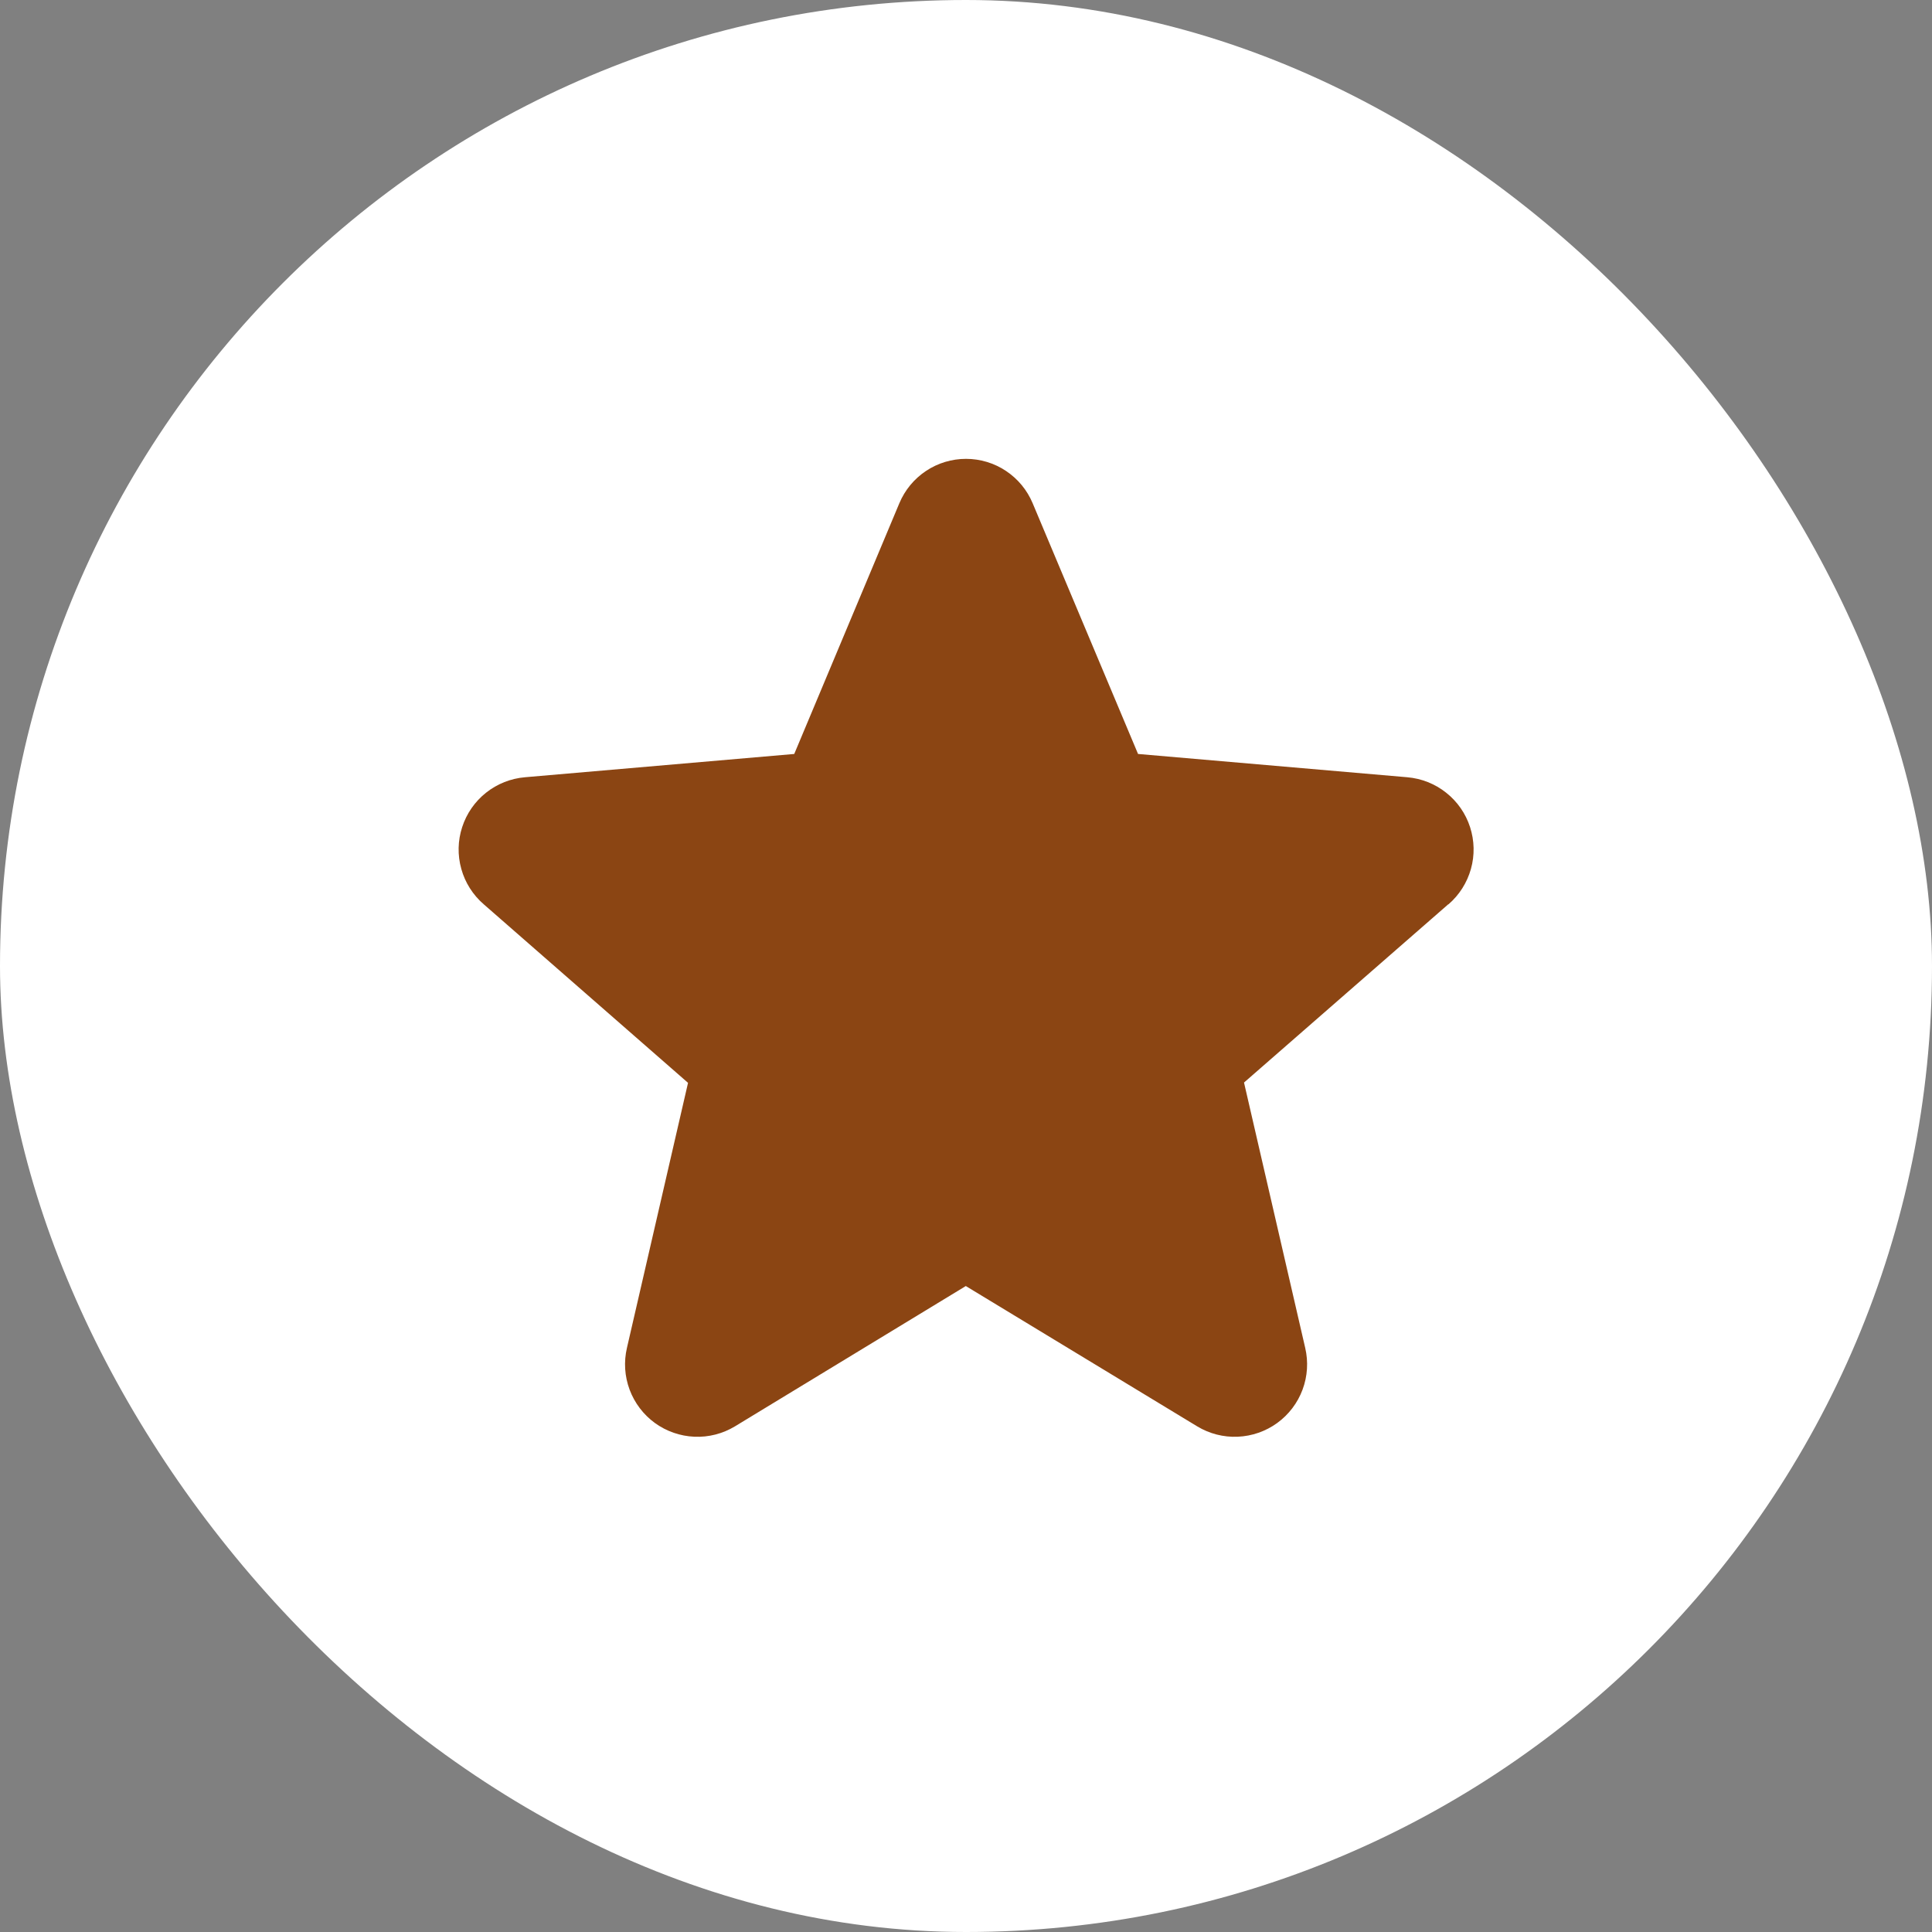
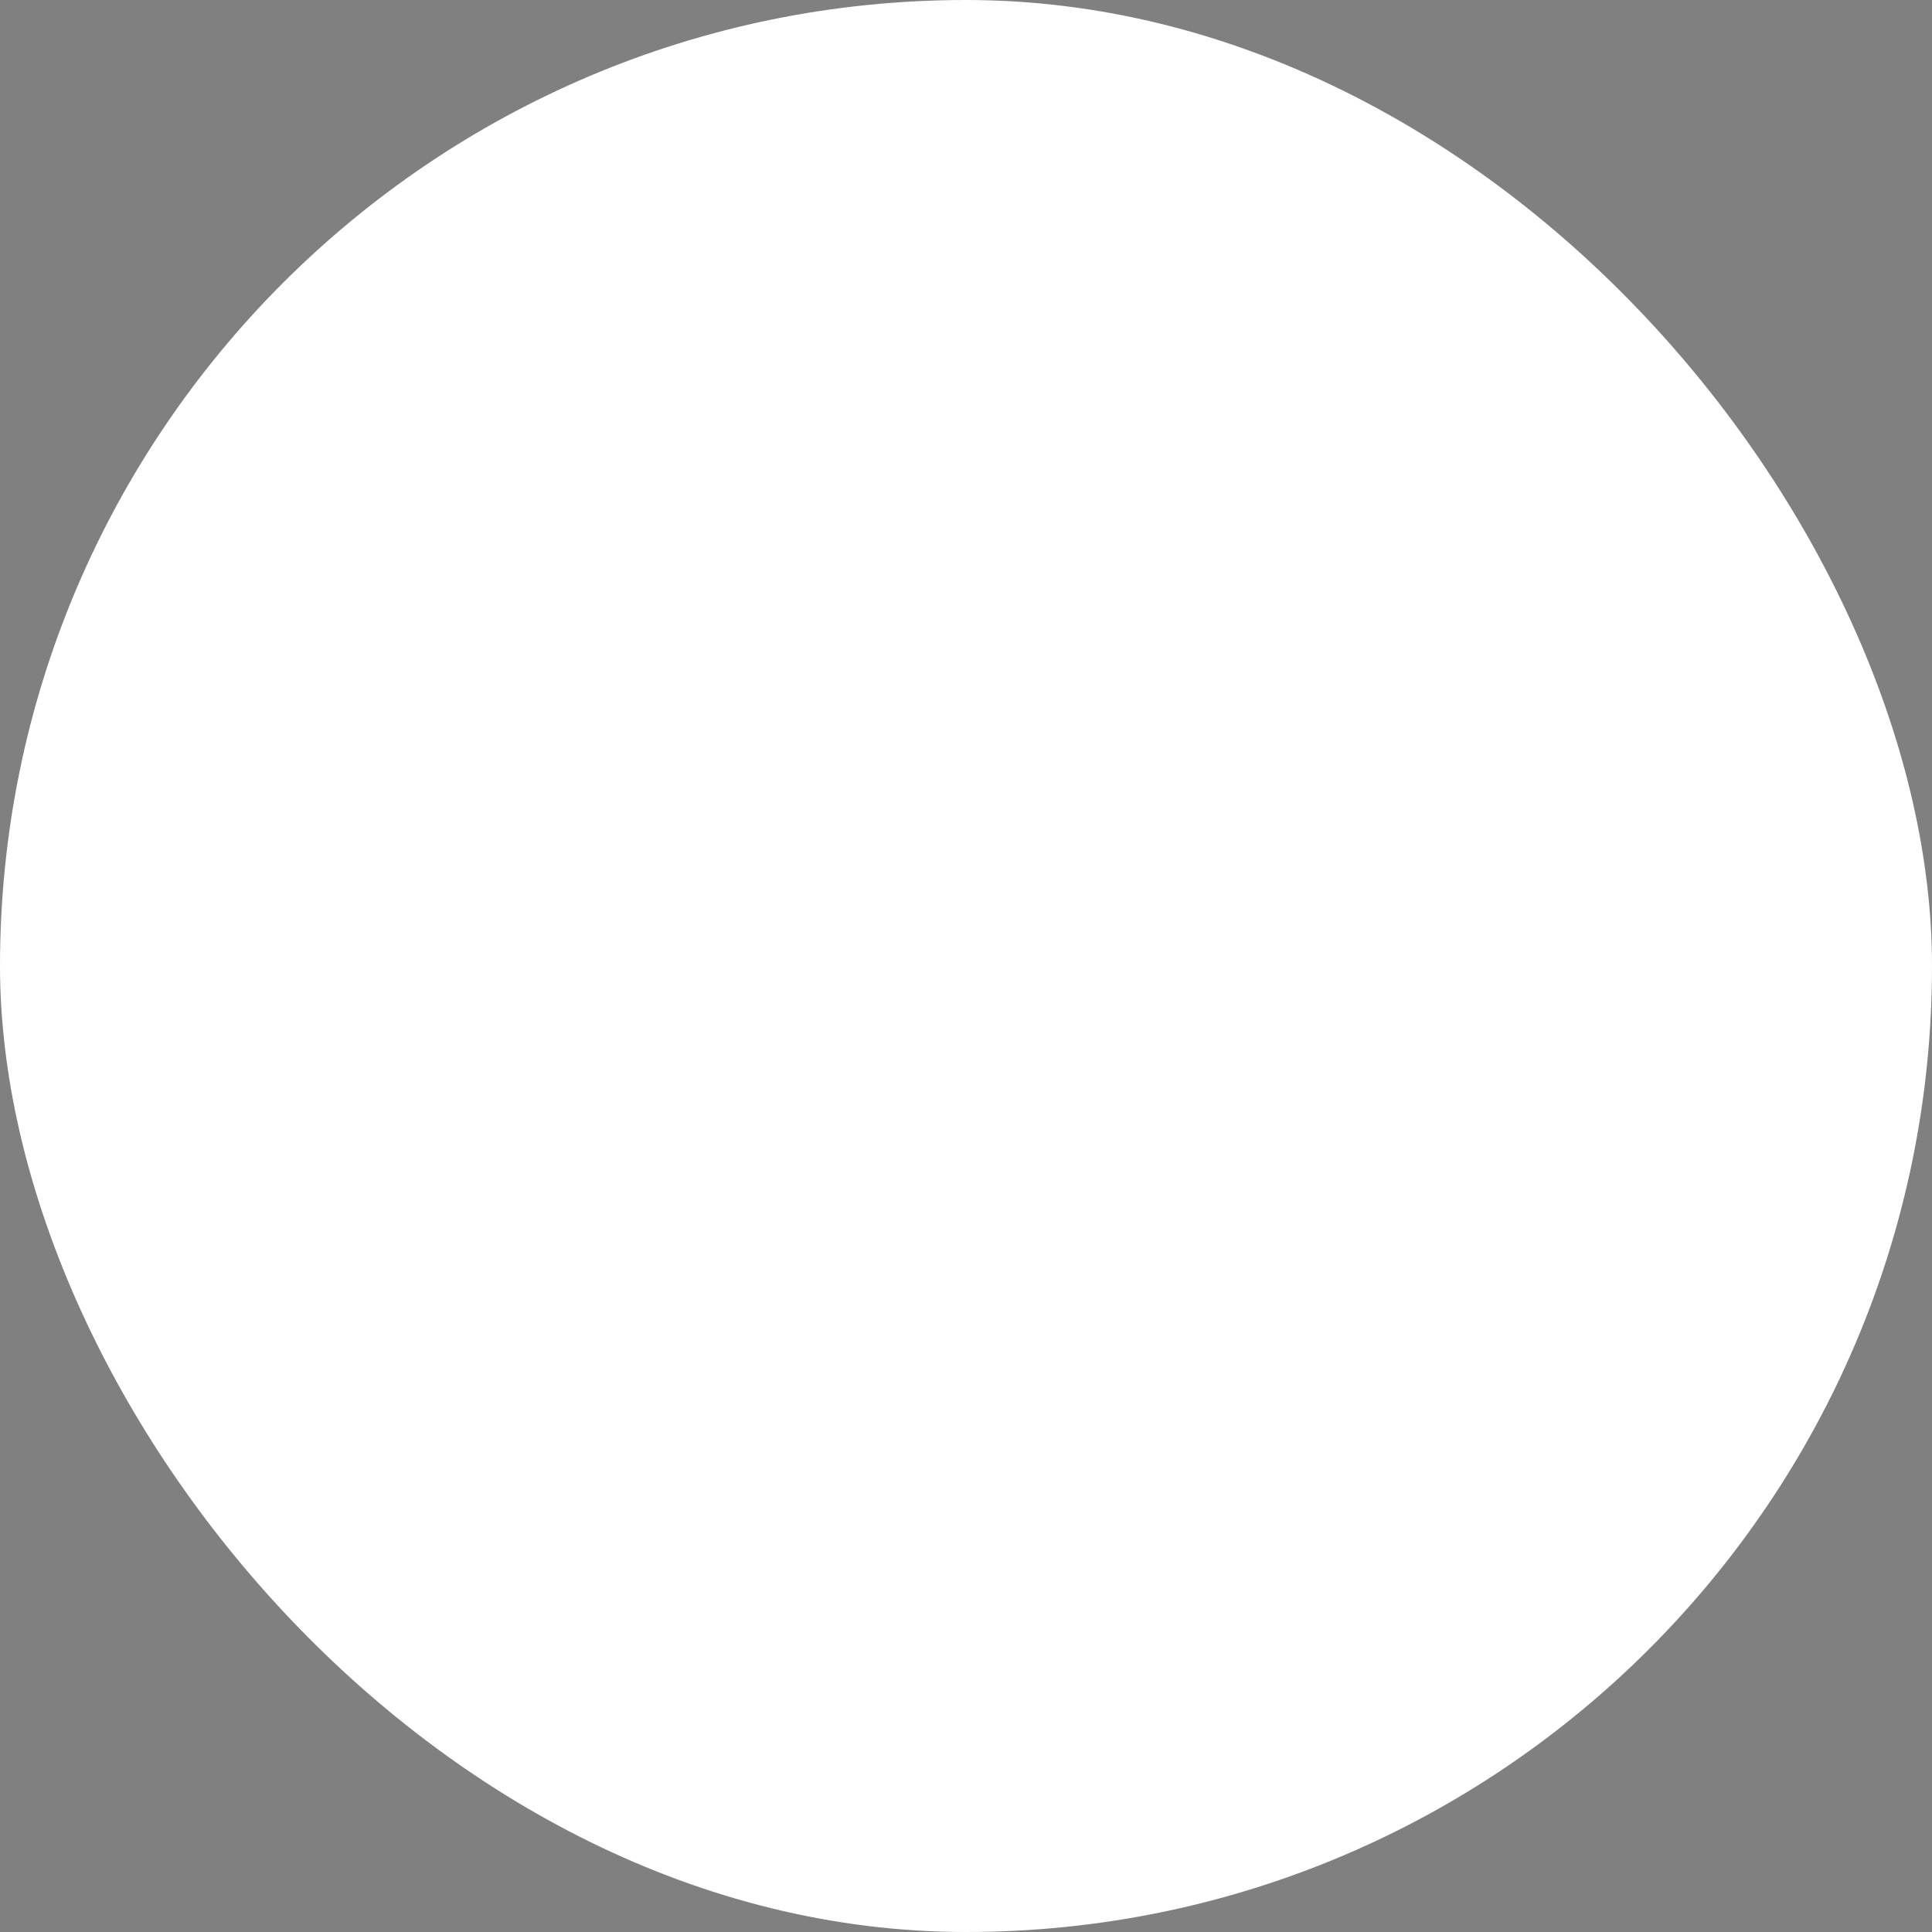
<svg xmlns="http://www.w3.org/2000/svg" width="40" height="40" viewBox="0 0 40 40" fill="none">
  <rect x="0" y="0" width="40" height="40" fill="#808080" stroke="none" />
  <rect width="40" height="40" rx="20" fill="white" />
-   <path d="M29.984 18.723L25.756 22.413L27.023 27.907C27.09 28.194 27.071 28.494 26.968 28.771C26.865 29.047 26.683 29.287 26.444 29.461C26.206 29.634 25.922 29.733 25.627 29.746C25.332 29.759 25.04 29.684 24.788 29.532L19.996 26.626L15.215 29.532C14.962 29.684 14.671 29.759 14.376 29.746C14.081 29.733 13.797 29.634 13.558 29.461C13.32 29.287 13.138 29.047 13.035 28.771C12.932 28.494 12.913 28.194 12.98 27.907L14.245 22.419L10.016 18.723C9.792 18.53 9.63 18.275 9.551 17.991C9.471 17.706 9.477 17.405 9.569 17.124C9.66 16.843 9.832 16.595 10.063 16.412C10.295 16.228 10.575 16.117 10.87 16.092L16.444 15.61L18.62 10.419C18.734 10.147 18.925 9.915 19.171 9.751C19.416 9.587 19.705 9.5 20 9.5C20.295 9.5 20.584 9.587 20.829 9.751C21.075 9.915 21.266 10.147 21.38 10.419L23.562 15.61L29.135 16.092C29.429 16.117 29.71 16.228 29.941 16.412C30.173 16.595 30.345 16.843 30.436 17.124C30.527 17.405 30.534 17.706 30.454 17.991C30.374 18.275 30.213 18.53 29.989 18.723H29.984Z" fill="#8B4513" />
</svg>